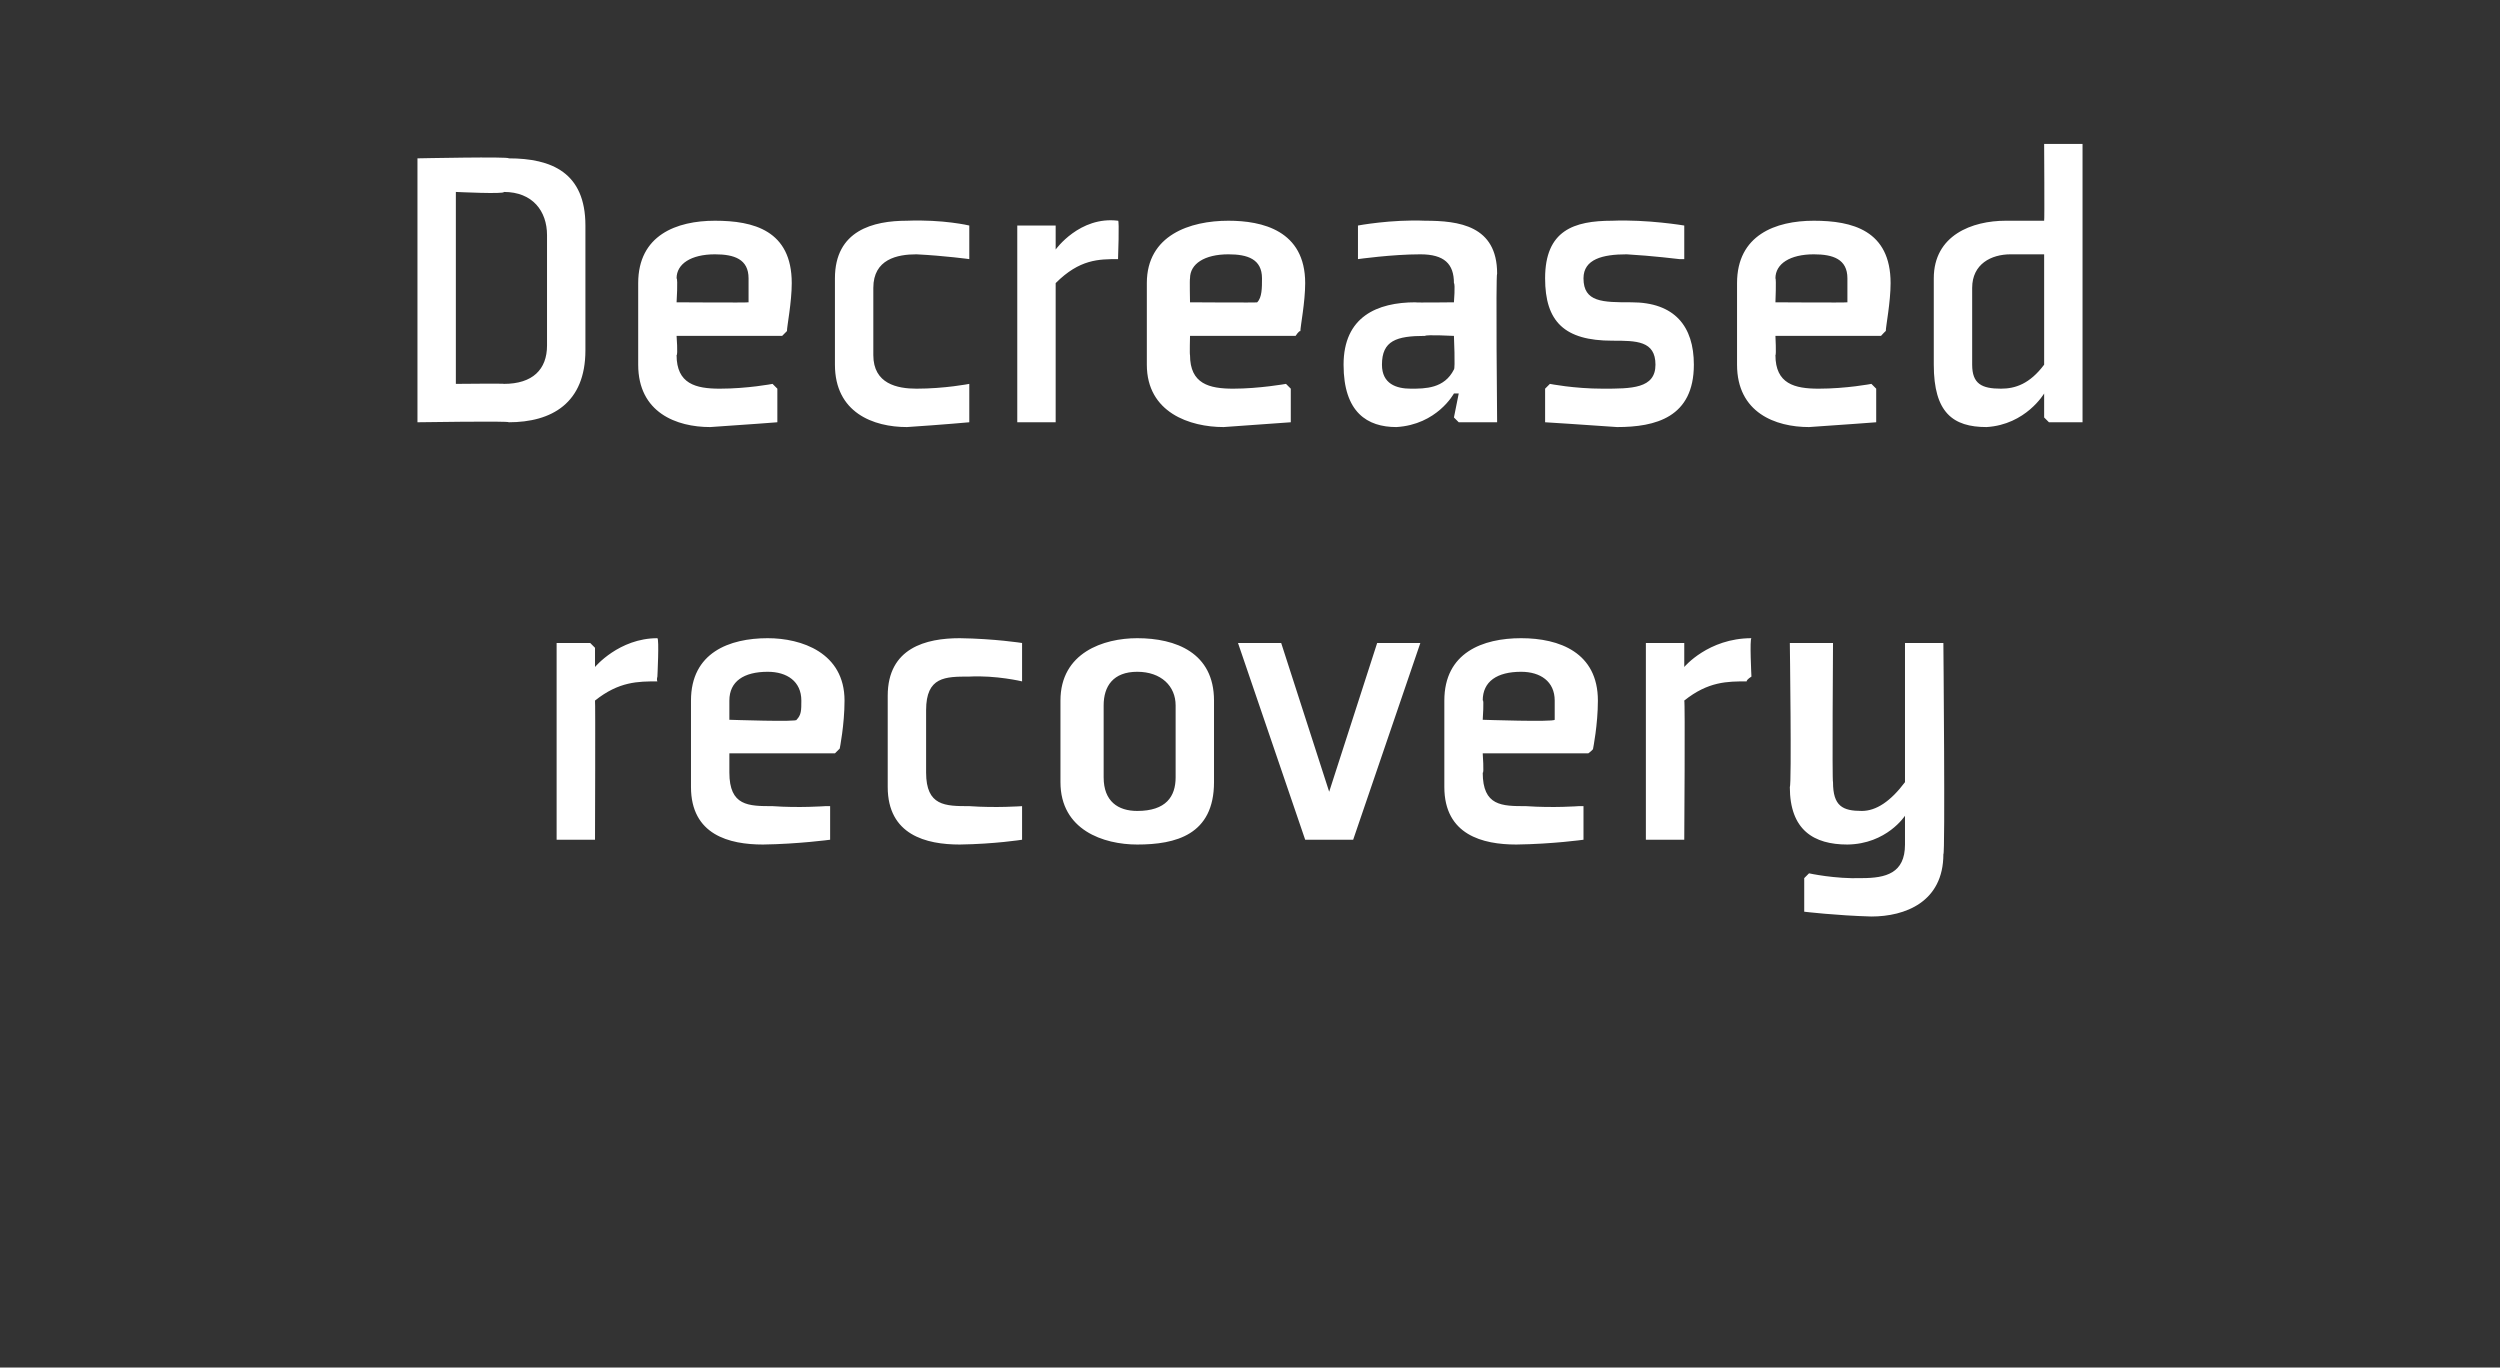
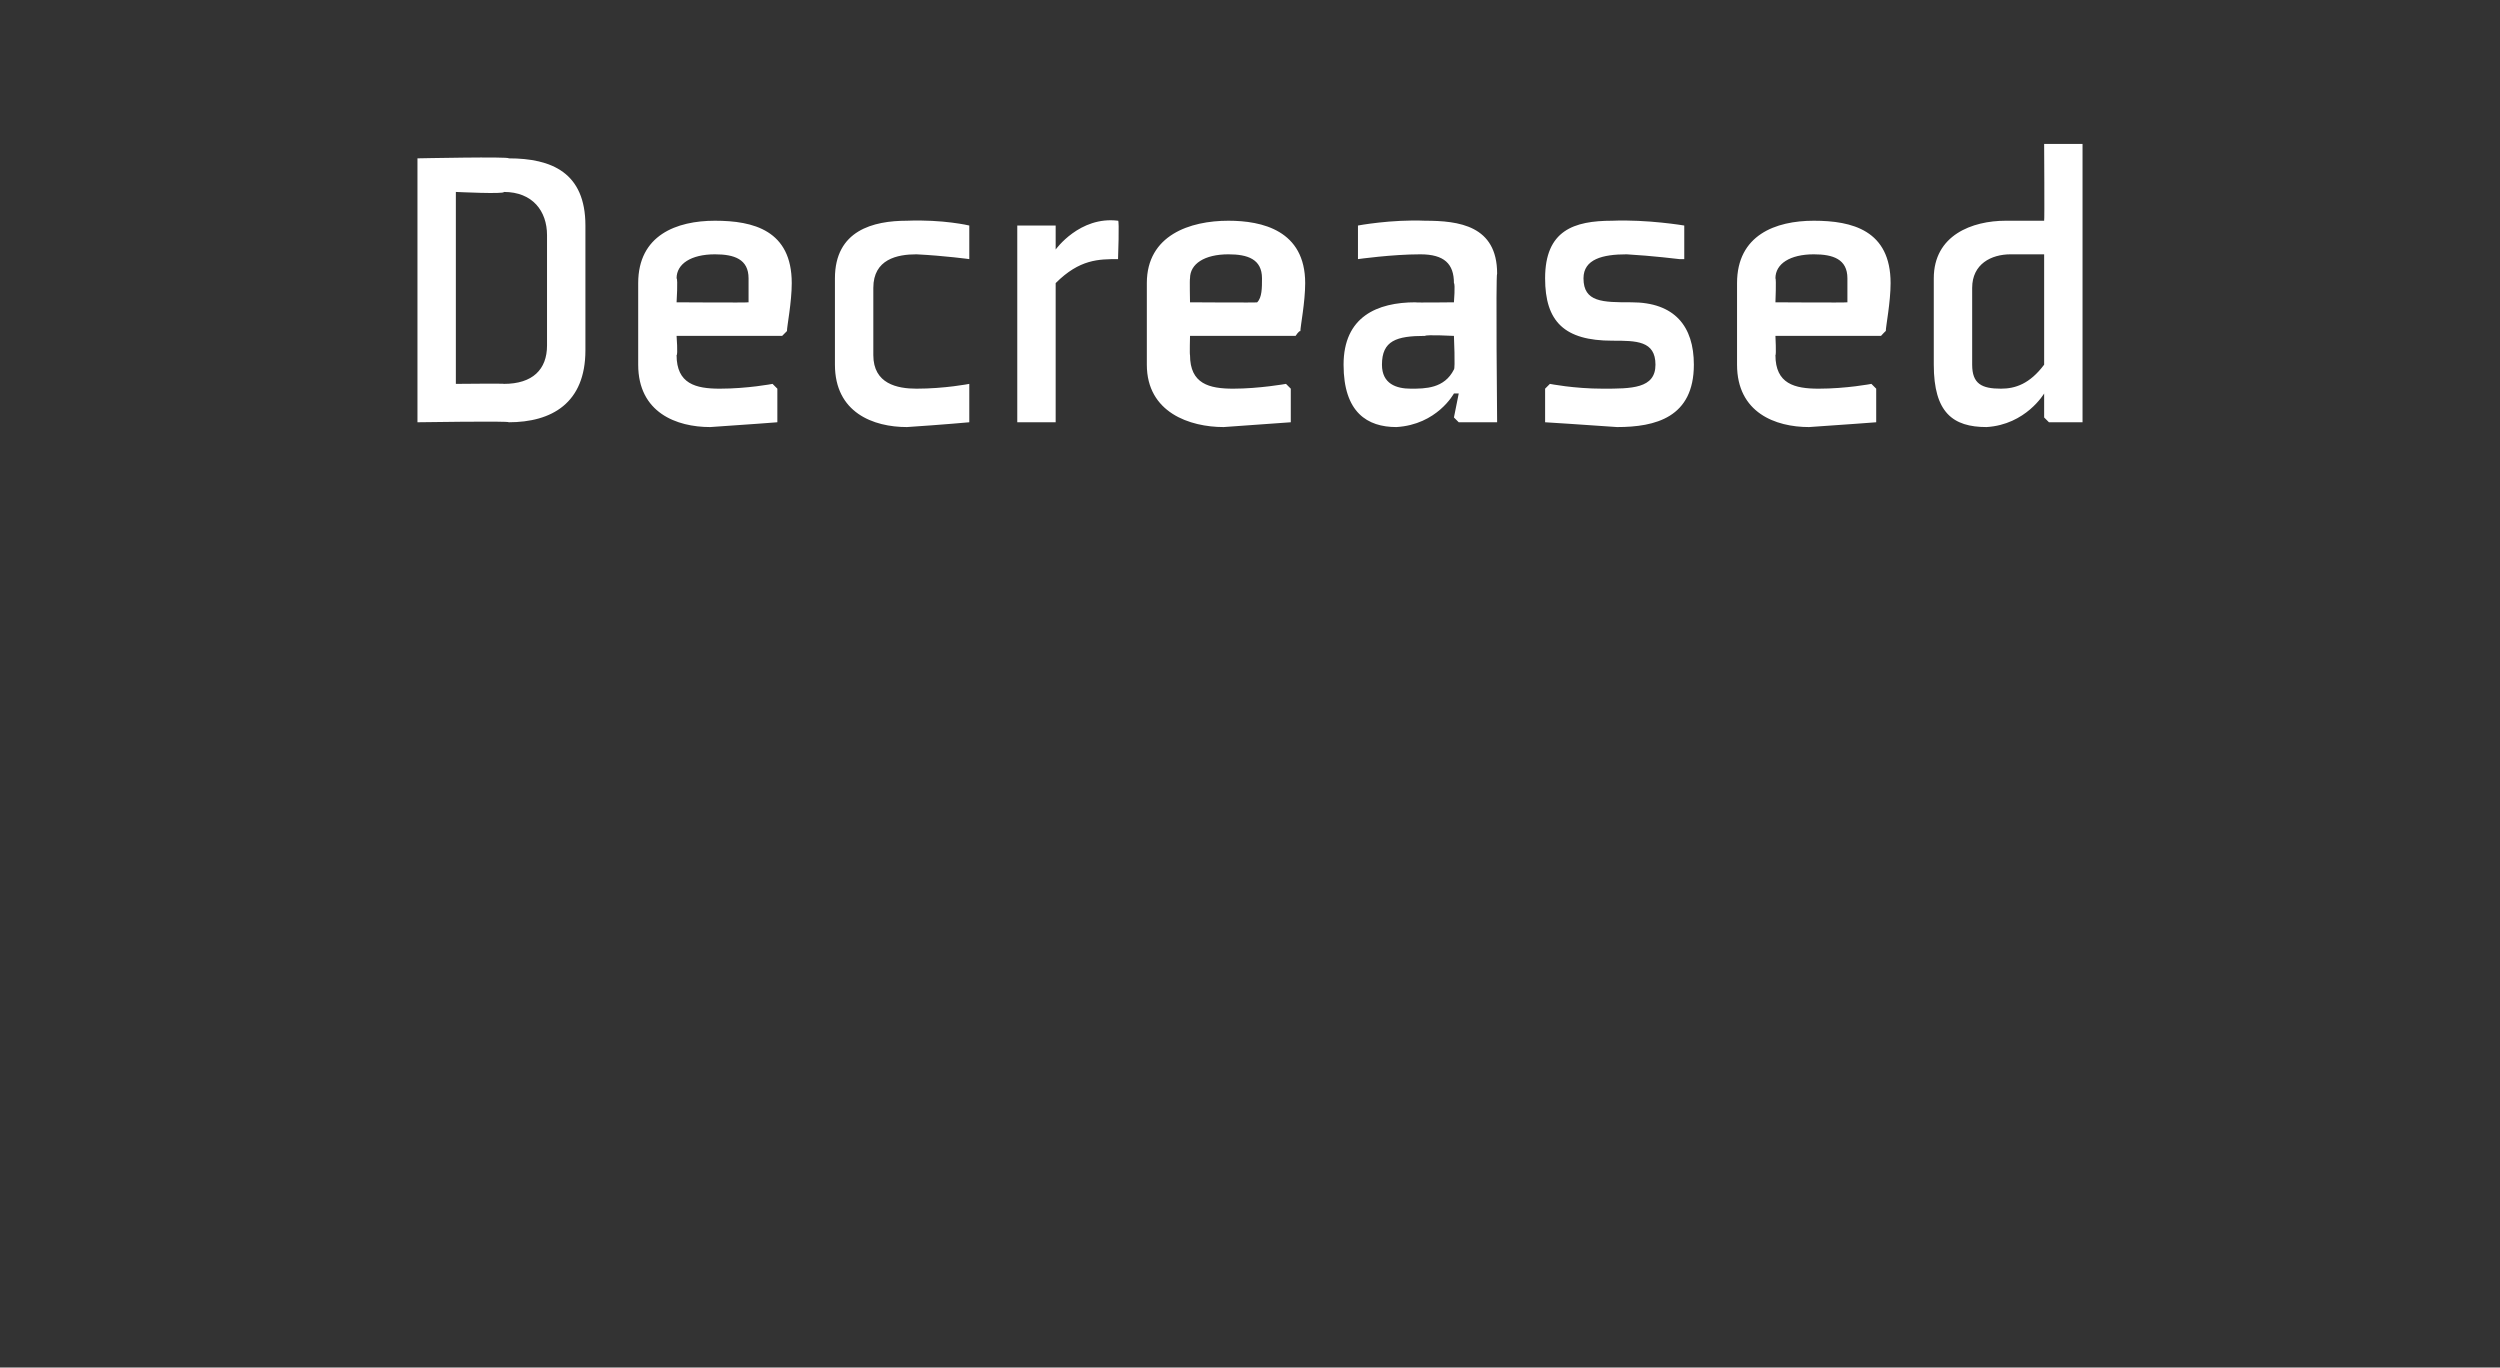
<svg xmlns="http://www.w3.org/2000/svg" version="1.1" width="52.1px" height="28.5px" viewBox="0 -3 52.1 28.5" style="top:-3px">
  <rect x="0" y="-3" width="52.1" height="28.5" fill="#333333" stroke="none" />
  <desc>Decreased recovery</desc>
  <defs />
  <g id="Polygon191554">
-     <path d="M 13.7 11.2 C 13.3 11.2 12.9 11.2 12.4 11.6 C 12.41 11.59 12.4 14.5 12.4 14.5 L 11.6 14.5 L 11.6 10.4 L 12.3 10.4 L 12.4 10.5 L 12.4 10.9 C 12.4 10.9 12.43 10.92 12.4 10.9 C 12.4 10.9 12.9 10.3 13.7 10.3 C 13.74 10.31 13.7 11.1 13.7 11.1 C 13.7 11.1 13.68 11.16 13.7 11.2 Z M 15.2 11.6 C 15.2 11.55 15.2 12 15.2 12 C 15.2 12 16.65 12.05 16.6 12 C 16.7 11.9 16.7 11.8 16.7 11.6 C 16.7 11.2 16.4 11 16 11 C 15.5 11 15.2 11.2 15.2 11.6 Z M 17.4 12.7 L 15.2 12.7 C 15.2 12.7 15.2 13.14 15.2 13.1 C 15.2 13.8 15.6 13.8 16.1 13.8 C 16.65 13.84 17.2 13.8 17.2 13.8 L 17.3 13.8 L 17.3 14.5 C 17.3 14.5 16.63 14.59 15.9 14.6 C 15.2 14.6 14.4 14.4 14.4 13.4 C 14.4 13.4 14.4 11.6 14.4 11.6 C 14.4 10.6 15.2 10.3 16 10.3 C 16.7 10.3 17.6 10.6 17.6 11.6 C 17.6 12.1 17.5 12.6 17.5 12.6 C 17.48 12.62 17.4 12.7 17.4 12.7 Z M 21.3 11.1 L 21.3 10.4 C 21.3 10.4 20.73 10.31 20 10.3 C 19.3 10.3 18.5 10.5 18.5 11.5 C 18.5 11.5 18.5 13.4 18.5 13.4 C 18.5 14.4 19.3 14.6 20 14.6 C 20.73 14.59 21.3 14.5 21.3 14.5 L 21.3 13.8 L 21.3 13.8 C 21.3 13.8 20.76 13.84 20.2 13.8 C 19.7 13.8 19.3 13.8 19.3 13.1 C 19.3 13.1 19.3 11.8 19.3 11.8 C 19.3 11.1 19.7 11.1 20.2 11.1 C 20.76 11.07 21.3 11.2 21.3 11.2 L 21.3 11.1 Z M 24.5 13.2 C 24.5 13.6 24.3 13.9 23.7 13.9 C 23.3 13.9 23 13.7 23 13.2 C 23 13.2 23 11.7 23 11.7 C 23 11.3 23.2 11 23.7 11 C 24.2 11 24.5 11.3 24.5 11.7 C 24.5 11.7 24.5 13.2 24.5 13.2 Z M 25.3 11.6 C 25.3 10.6 24.5 10.3 23.7 10.3 C 23 10.3 22.1 10.6 22.1 11.6 C 22.1 11.6 22.1 13.3 22.1 13.3 C 22.1 14.3 23 14.6 23.7 14.6 C 24.5 14.6 25.3 14.4 25.3 13.3 C 25.3 13.3 25.3 11.6 25.3 11.6 Z M 28.2 14.5 L 29.6 10.4 L 28.7 10.4 L 27.7 13.5 L 26.7 10.4 L 25.8 10.4 L 27.2 14.5 L 28.2 14.5 Z M 30.9 11.6 C 30.93 11.55 30.9 12 30.9 12 C 30.9 12 32.37 12.05 32.4 12 C 32.4 11.9 32.4 11.8 32.4 11.6 C 32.4 11.2 32.1 11 31.7 11 C 31.2 11 30.9 11.2 30.9 11.6 Z M 33.1 12.7 L 30.9 12.7 C 30.9 12.7 30.93 13.14 30.9 13.1 C 30.9 13.8 31.3 13.8 31.8 13.8 C 32.38 13.84 32.9 13.8 32.9 13.8 L 33 13.8 L 33 14.5 C 33 14.5 32.36 14.59 31.6 14.6 C 30.9 14.6 30.1 14.4 30.1 13.4 C 30.1 13.4 30.1 11.6 30.1 11.6 C 30.1 10.6 30.9 10.3 31.7 10.3 C 32.5 10.3 33.3 10.6 33.3 11.6 C 33.3 12.1 33.2 12.6 33.2 12.6 C 33.21 12.62 33.1 12.7 33.1 12.7 Z M 36.4 11.2 C 36 11.2 35.6 11.2 35.1 11.6 C 35.12 11.59 35.1 14.5 35.1 14.5 L 34.3 14.5 L 34.3 10.4 L 35.1 10.4 L 35.1 10.5 L 35.1 10.9 C 35.1 10.9 35.14 10.92 35.1 10.9 C 35.1 10.9 35.6 10.3 36.5 10.3 C 36.46 10.31 36.5 11.1 36.5 11.1 C 36.5 11.1 36.4 11.16 36.4 11.2 Z M 38.2 13.3 C 38.2 13.8 38.4 13.9 38.8 13.9 C 39.1 13.9 39.4 13.7 39.7 13.3 C 39.7 13.34 39.7 10.4 39.7 10.4 L 40.5 10.4 C 40.5 10.4 40.54 14.84 40.5 14.8 C 40.5 15.8 39.7 16.1 39 16.1 C 38.27 16.08 37.6 16 37.6 16 L 37.6 15.3 L 37.7 15.2 C 37.7 15.2 38.24 15.32 38.8 15.3 C 39.3 15.3 39.7 15.2 39.7 14.6 C 39.7 14.6 39.7 14.4 39.7 14.4 L 39.7 14 L 39.7 14 C 39.7 14 39.32 14.59 38.5 14.6 C 37.8 14.6 37.3 14.3 37.3 13.4 C 37.34 13.37 37.3 10.4 37.3 10.4 L 38.2 10.4 C 38.2 10.4 38.18 13.32 38.2 13.3 Z " stroke="none" fill="#fff" />
-   </g>
+     </g>
  <g id="Polygon191553">
    <path d="M 11.4 4.2 C 11.4 4.7 11.1 5 10.5 5 C 10.53 4.99 9.5 5 9.5 5 L 9.5 1 C 9.5 1 10.53 1.05 10.5 1 C 11.1 1 11.4 1.4 11.4 1.9 C 11.4 1.9 11.4 4.2 11.4 4.2 Z M 12.2 1.7 C 12.2 0.6 11.5 0.3 10.6 0.3 C 10.64 0.26 8.7 0.3 8.7 0.3 L 8.7 5.8 C 8.7 5.8 10.64 5.77 10.6 5.8 C 11.5 5.8 12.2 5.4 12.2 4.3 C 12.2 4.3 12.2 1.7 12.2 1.7 Z M 14.1 2.8 C 14.13 2.81 14.1 3.3 14.1 3.3 C 14.1 3.3 15.58 3.31 15.6 3.3 C 15.6 3.2 15.6 3 15.6 2.8 C 15.6 2.4 15.3 2.3 14.9 2.3 C 14.4 2.3 14.1 2.5 14.1 2.8 Z M 16.3 4 L 14.1 4 C 14.1 4 14.13 4.4 14.1 4.4 C 14.1 5 14.5 5.1 15 5.1 C 15.58 5.1 16.1 5 16.1 5 L 16.2 5.1 L 16.2 5.8 C 16.2 5.8 15.56 5.85 14.8 5.9 C 14.1 5.9 13.3 5.6 13.3 4.6 C 13.3 4.6 13.3 2.9 13.3 2.9 C 13.3 1.9 14.1 1.6 14.9 1.6 C 15.7 1.6 16.5 1.8 16.5 2.9 C 16.5 3.3 16.4 3.8 16.4 3.9 C 16.41 3.89 16.3 4 16.3 4 Z M 20.2 2.4 L 20.2 1.7 C 20.2 1.7 19.66 1.57 18.9 1.6 C 18.2 1.6 17.4 1.8 17.4 2.8 C 17.4 2.8 17.4 4.6 17.4 4.6 C 17.4 5.6 18.2 5.9 18.9 5.9 C 19.66 5.85 20.2 5.8 20.2 5.8 L 20.2 5.1 L 20.2 5 C 20.2 5 19.69 5.1 19.1 5.1 C 18.7 5.1 18.2 5 18.2 4.4 C 18.2 4.4 18.2 3 18.2 3 C 18.2 2.4 18.7 2.3 19.1 2.3 C 19.69 2.33 20.2 2.4 20.2 2.4 L 20.2 2.4 Z M 23.3 2.4 C 22.9 2.4 22.5 2.4 22 2.9 C 22 2.86 22 5.8 22 5.8 L 21.2 5.8 L 21.2 1.7 L 21.9 1.7 L 22 1.7 L 22 2.2 C 22 2.2 22.01 2.18 22 2.2 C 22 2.2 22.5 1.5 23.3 1.6 C 23.33 1.57 23.3 2.4 23.3 2.4 C 23.3 2.4 23.27 2.42 23.3 2.4 Z M 24.8 2.8 C 24.79 2.81 24.8 3.3 24.8 3.3 C 24.8 3.3 26.24 3.31 26.2 3.3 C 26.3 3.2 26.3 3 26.3 2.8 C 26.3 2.4 26 2.3 25.6 2.3 C 25.1 2.3 24.8 2.5 24.8 2.8 Z M 27 4 L 24.8 4 C 24.8 4 24.79 4.4 24.8 4.4 C 24.8 5 25.2 5.1 25.7 5.1 C 26.24 5.1 26.8 5 26.8 5 L 26.9 5.1 L 26.9 5.8 C 26.9 5.8 26.22 5.85 25.5 5.9 C 24.8 5.9 23.9 5.6 23.9 4.6 C 23.9 4.6 23.9 2.9 23.9 2.9 C 23.9 1.9 24.8 1.6 25.6 1.6 C 26.3 1.6 27.2 1.8 27.2 2.9 C 27.2 3.3 27.1 3.8 27.1 3.9 C 27.07 3.89 27 4 27 4 Z M 31.2 5.8 L 30.4 5.8 L 30.3 5.7 L 30.4 5.2 L 30.3 5.2 C 30.3 5.2 29.95 5.85 29.1 5.9 C 28.5 5.9 28 5.6 28 4.6 C 28 3.6 28.7 3.3 29.5 3.3 C 29.48 3.31 30.3 3.3 30.3 3.3 C 30.3 3.3 30.33 2.92 30.3 2.9 C 30.3 2.5 30.1 2.3 29.6 2.3 C 29.01 2.3 28.3 2.4 28.3 2.4 L 28.3 2.3 L 28.3 1.7 C 28.3 1.7 28.99 1.57 29.7 1.6 C 30.4 1.6 31.2 1.7 31.2 2.7 C 31.17 2.73 31.2 5.8 31.2 5.8 Z M 30.3 4 C 30.3 4 29.71 3.97 29.7 4 C 29.1 4 28.8 4.1 28.8 4.6 C 28.8 5 29.1 5.1 29.4 5.1 C 29.7 5.1 30.1 5.1 30.3 4.7 C 30.33 4.69 30.3 4 30.3 4 Z M 32.2 5.1 L 32.2 5.8 C 32.2 5.8 33.01 5.85 33.7 5.9 C 34.5 5.9 35.3 5.7 35.3 4.6 C 35.3 3.8 34.9 3.3 34 3.3 C 33.4 3.3 33 3.3 33 2.8 C 33 2.4 33.4 2.3 33.9 2.3 C 34.43 2.33 35 2.4 35 2.4 L 35.1 2.4 L 35.1 1.7 C 35.1 1.7 34.33 1.57 33.6 1.6 C 32.8 1.6 32.2 1.8 32.2 2.8 C 32.2 3.7 32.6 4.1 33.6 4.1 C 34.1 4.1 34.5 4.1 34.5 4.6 C 34.5 5.1 34 5.1 33.4 5.1 C 32.8 5.1 32.3 5 32.3 5 L 32.2 5.1 Z M 37 2.8 C 37.02 2.81 37 3.3 37 3.3 C 37 3.3 38.47 3.31 38.5 3.3 C 38.5 3.2 38.5 3 38.5 2.8 C 38.5 2.4 38.2 2.3 37.8 2.3 C 37.3 2.3 37 2.5 37 2.8 Z M 39.2 4 L 37 4 C 37 4 37.02 4.4 37 4.4 C 37 5 37.4 5.1 37.9 5.1 C 38.48 5.1 39 5 39 5 L 39.1 5.1 L 39.1 5.8 C 39.1 5.8 38.45 5.85 37.7 5.9 C 37 5.9 36.2 5.6 36.2 4.6 C 36.2 4.6 36.2 2.9 36.2 2.9 C 36.2 1.9 37 1.6 37.8 1.6 C 38.6 1.6 39.4 1.8 39.4 2.9 C 39.4 3.3 39.3 3.8 39.3 3.9 C 39.3 3.89 39.2 4 39.2 4 Z M 42.6 4.6 C 42.3 5 42 5.1 41.7 5.1 C 41.3 5.1 41.1 5 41.1 4.6 C 41.1 4.6 41.1 3 41.1 3 C 41.1 2.5 41.5 2.3 41.9 2.3 C 42.2 2.3 42.4 2.3 42.6 2.3 C 42.6 2.3 42.6 4.6 42.6 4.6 Z M 43.4 0 L 42.6 0 C 42.6 0 42.61 1.61 42.6 1.6 C 42.4 1.6 42.1 1.6 41.8 1.6 C 41.1 1.6 40.3 1.9 40.3 2.8 C 40.3 2.8 40.3 4.6 40.3 4.6 C 40.3 5.6 40.7 5.9 41.4 5.9 C 42.22 5.85 42.6 5.2 42.6 5.2 L 42.6 5.2 L 42.6 5.7 L 42.7 5.8 L 43.4 5.8 L 43.4 0 Z " stroke="none" fill="#fff" />
  </g>
</svg>